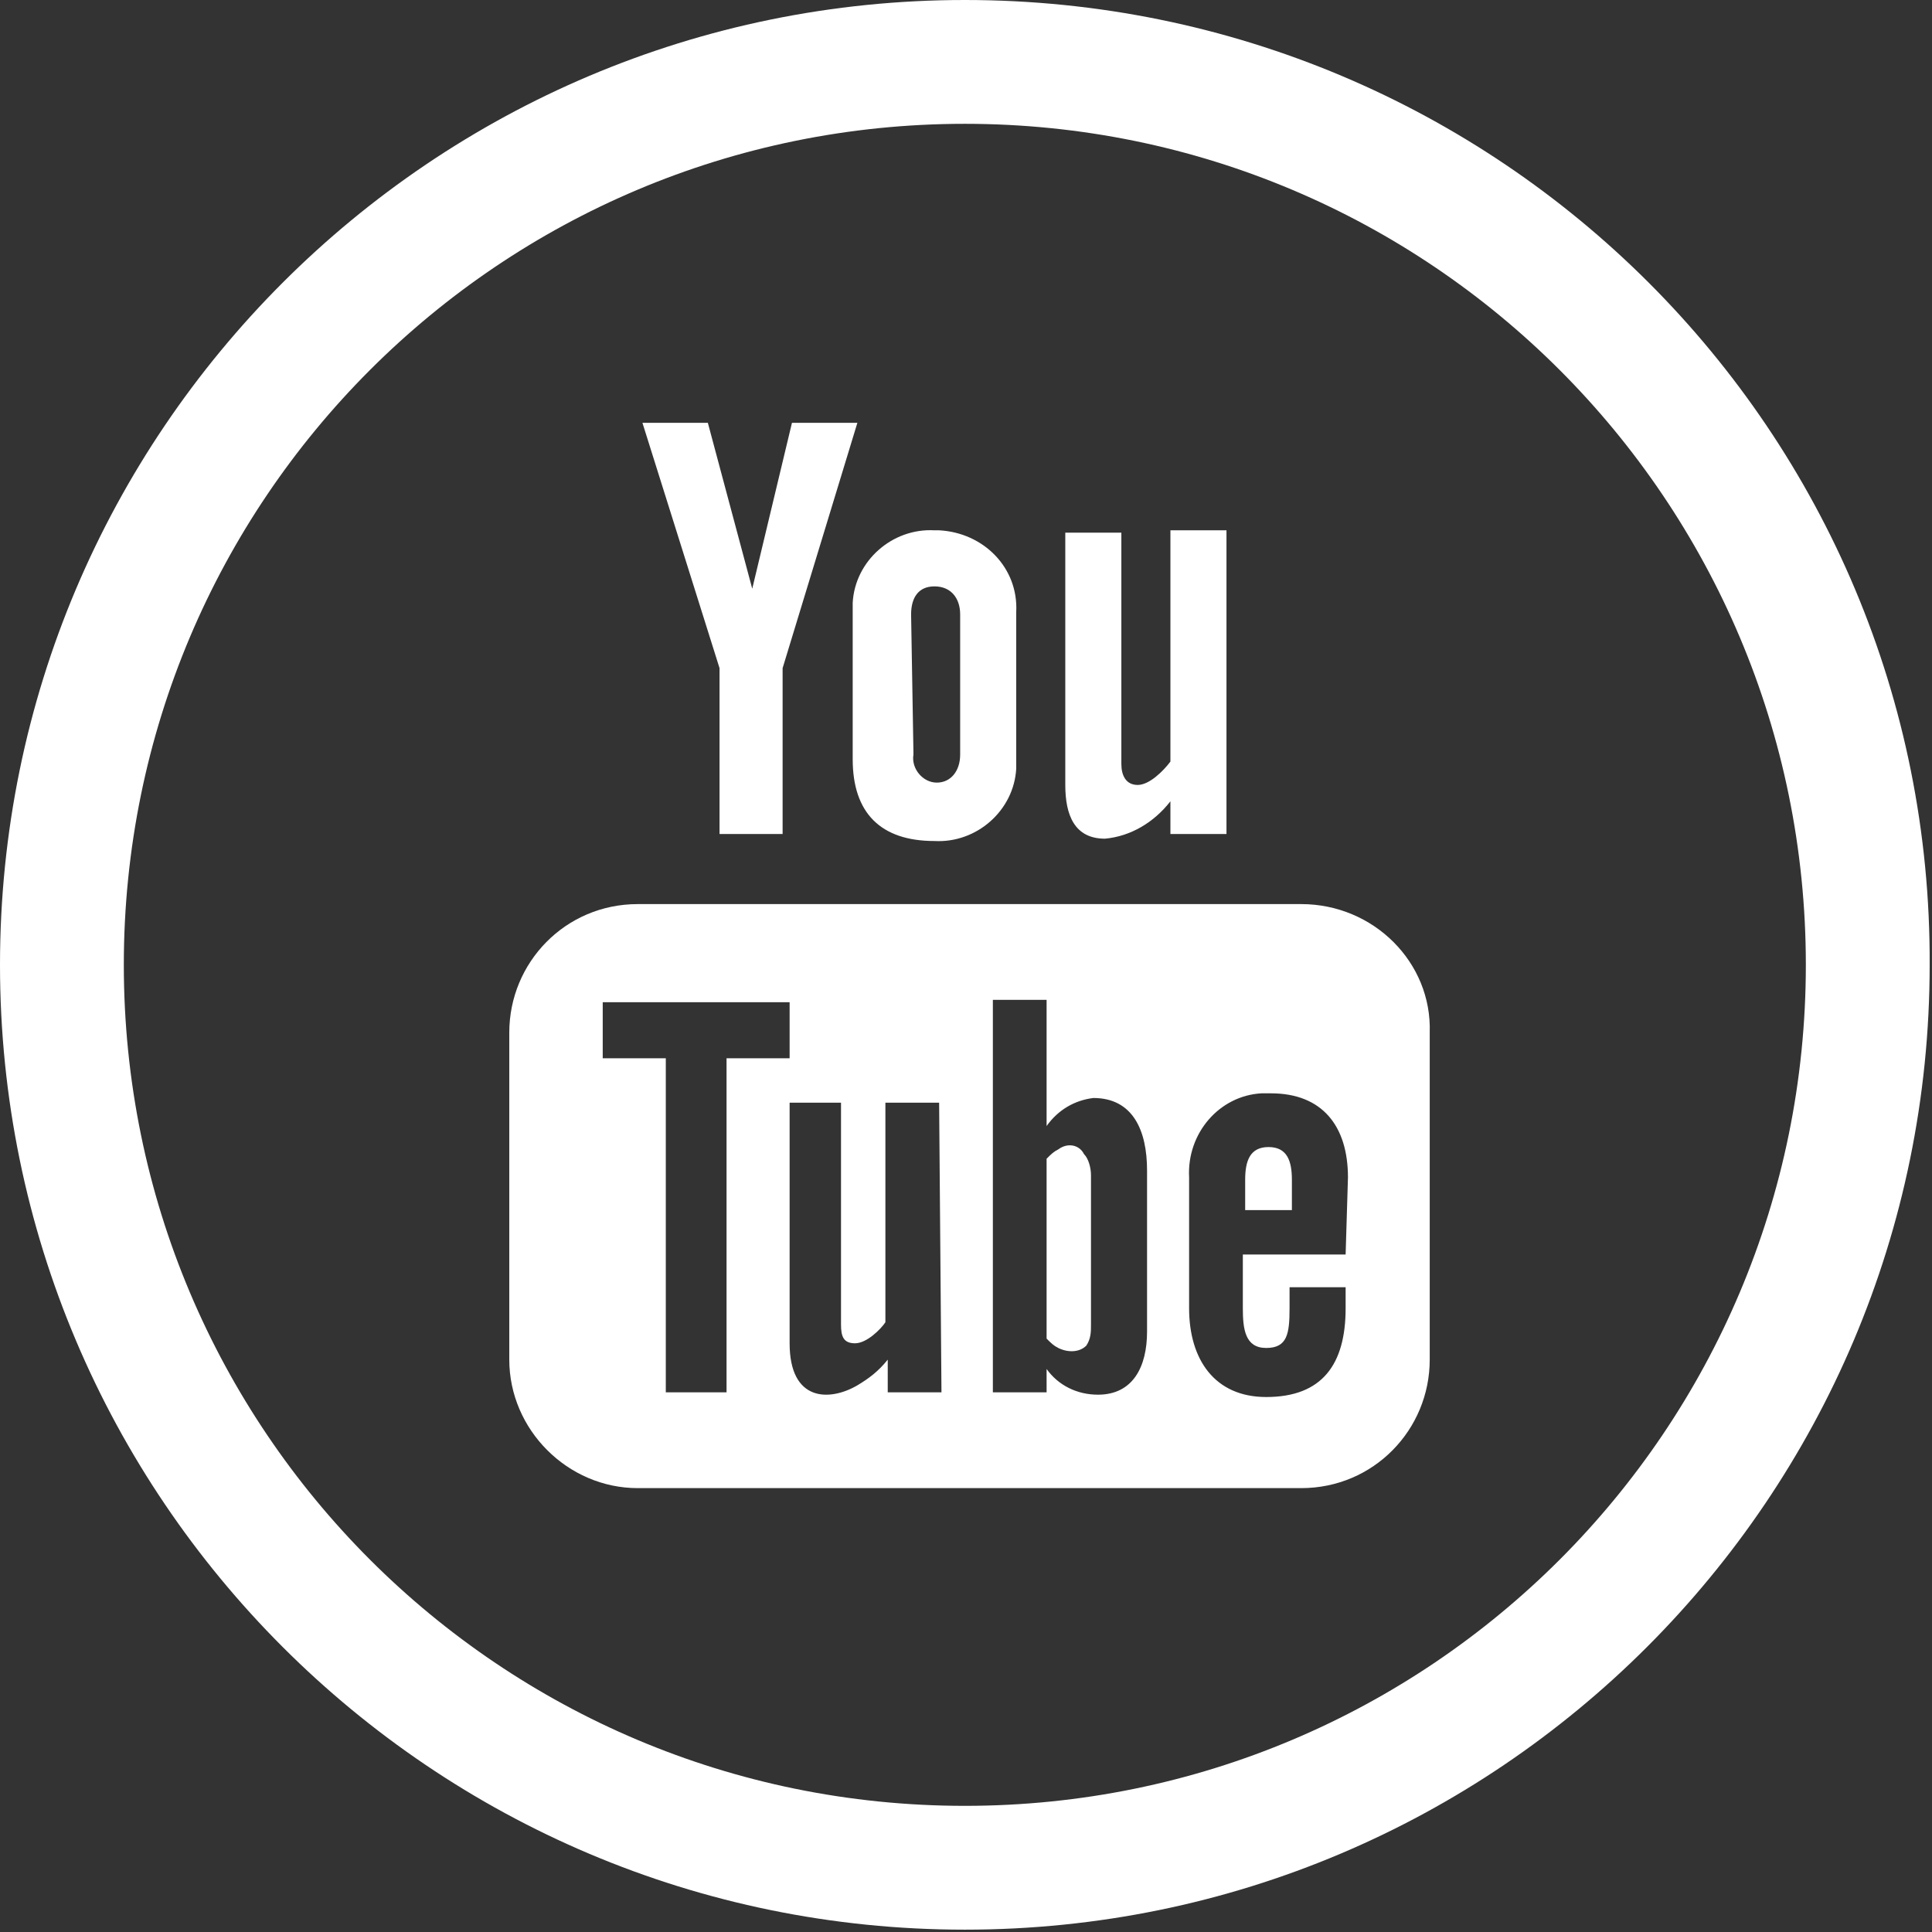
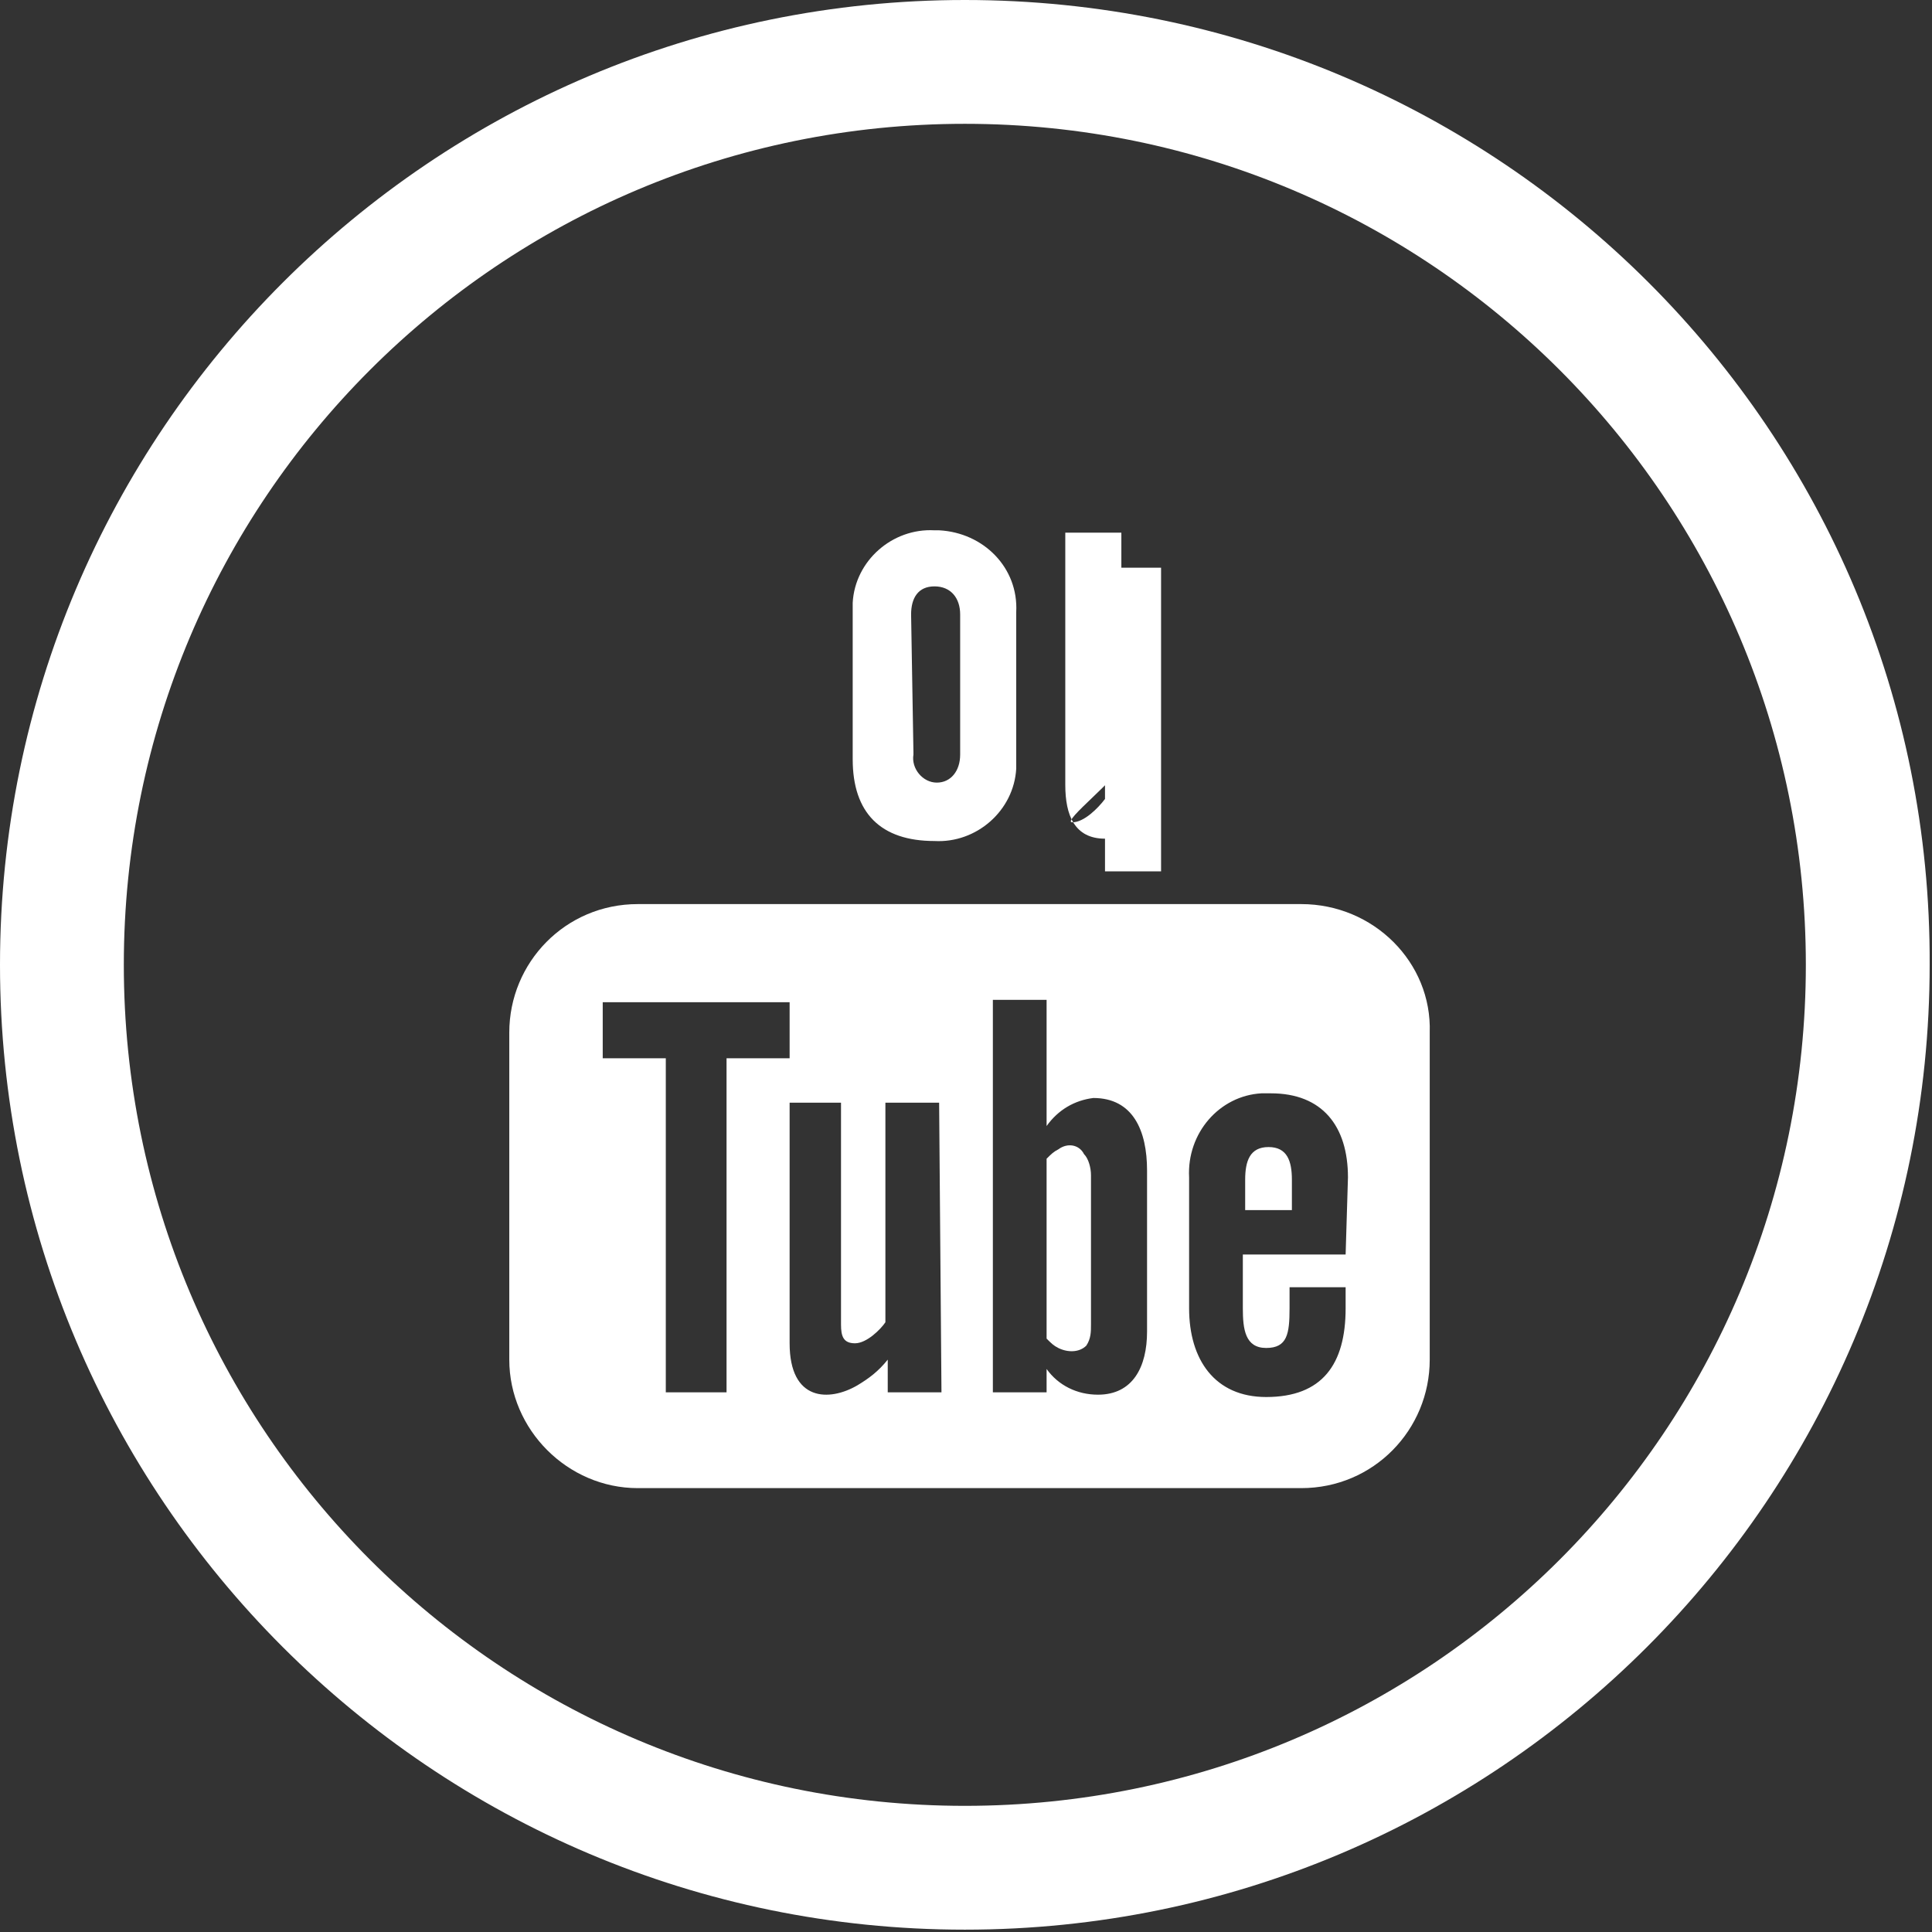
<svg xmlns="http://www.w3.org/2000/svg" version="1.1" id="Layer_1" x="0px" y="0px" viewBox="0 0 82.7 82.7" style="enable-background:new 0 0 82.7 82.7;" xml:space="preserve" width="82.7" height="82.7">
  <rect x="0" y="0" width="82.7" height="82.7" fill="#333333" stroke="none" />
  <style type="text/css">
	.st0{fill:#FFFFFF;}
</style>
  <title>Asset 3</title>
  <g>
    <path class="st0" d="M41.3,0C18.5,0,0,18.5,0,41.3s18.5,41.3,41.3,41.3s41.3-18.5,41.3-41.3c0,0,0,0,0,0C82.7,18.5,64.2,0,41.3,0   C41.3,0,41.3,0,41.3,0z M41.3,77.3c-19.9,0-36-16.1-36-36s16.1-36,36-36s36,16.1,36,36C77.3,61.2,61.2,77.3,41.3,77.3L41.3,77.3z" />
-     <path class="st0" d="M47.3,35.9c1.1-0.1,2.1-0.7,2.8-1.6v1.4h2.4v-13h-2.4v9.9c-0.3,0.4-0.9,1-1.4,1S48,33.2,48,32.7v-9.9h-2.4   v10.8C45.6,34.9,46,35.9,47.3,35.9z" />
+     <path class="st0" d="M47.3,35.9v1.4h2.4v-13h-2.4v9.9c-0.3,0.4-0.9,1-1.4,1S48,33.2,48,32.7v-9.9h-2.4   v10.8C45.6,34.9,46,35.9,47.3,35.9z" />
    <path class="st0" d="M36.5,32.5c0,2.3,1.2,3.5,3.5,3.5c1.8,0.1,3.4-1.3,3.5-3.1c0-0.1,0-0.2,0-0.3v-6.4c0.1-1.9-1.4-3.4-3.3-3.5   c-0.1,0-0.1,0-0.2,0c-1.8-0.1-3.4,1.3-3.5,3.1c0,0.1,0,0.3,0,0.4V32.5z M39,26.3c0-0.7,0.3-1.2,1-1.2s1.1,0.5,1.1,1.2v6   c0,0.7-0.4,1.2-1,1.2c-0.6,0-1.1-0.6-1-1.2c0,0,0,0,0-0.1L39,26.3z" />
-     <polygon class="st0" points="30.8,35.7 33.5,35.7 33.5,28.6 36.7,18.1 33.9,18.1 32.2,25.2 30.3,18.1 27.5,18.1 30.8,28.6  " />
    <path class="st0" d="M55.7,38.7H27.3c-3.1,0-5.5,2.5-5.5,5.5c0,0,0,0,0,0v14c0,3,2.5,5.5,5.5,5.5c0,0,0,0,0,0h28.4   c3.1,0,5.5-2.5,5.5-5.5v-14C61.3,41.2,58.8,38.7,55.7,38.7z M31.1,59.6h-2.6V45.3h-2.7v-2.4h8v2.4h-2.7V59.6z M40.3,59.6H38v-1.4   c-0.4,0.5-0.8,0.8-1.3,1.1c-1.2,0.7-2.9,0.7-2.9-1.8V47.2H36v9.5c0,0.5,0.1,0.8,0.6,0.8s1.1-0.6,1.3-0.9v-9.4h2.3L40.3,59.6z    M49.1,57c0,1.5-0.6,2.7-2.1,2.7c-0.9,0-1.7-0.4-2.2-1.1v1h-2.3V42.8h2.3v5.4c0.5-0.7,1.2-1.1,2-1.2c1.7,0,2.3,1.4,2.3,3.1L49.1,57   z M57.6,53.7h-4.4V56c0,0.9,0.1,1.7,1,1.7s1-0.6,1-1.7v-0.9h2.4v0.9c0,2.4-1,3.8-3.4,3.8c-2.2,0-3.3-1.6-3.3-3.8v-5.6   c-0.1-1.9,1.3-3.5,3.1-3.6c0.1,0,0.2,0,0.4,0c2.2,0,3.3,1.4,3.3,3.6L57.6,53.7z" />
    <path class="st0" d="M54.3,49.1c-0.8,0-1,0.6-1,1.4v1.3h2v-1.3C55.3,49.7,55.1,49.1,54.3,49.1z" />
    <path class="st0" d="M45.3,49.2c-0.2,0.1-0.3,0.2-0.5,0.4v7.7c0.2,0.2,0.3,0.3,0.5,0.4c0.4,0.2,0.9,0.2,1.2-0.1   c0.2-0.3,0.2-0.6,0.2-0.9v-6.4c0-0.3-0.1-0.7-0.3-0.9C46.2,49,45.7,48.9,45.3,49.2z" />
  </g>
</svg>